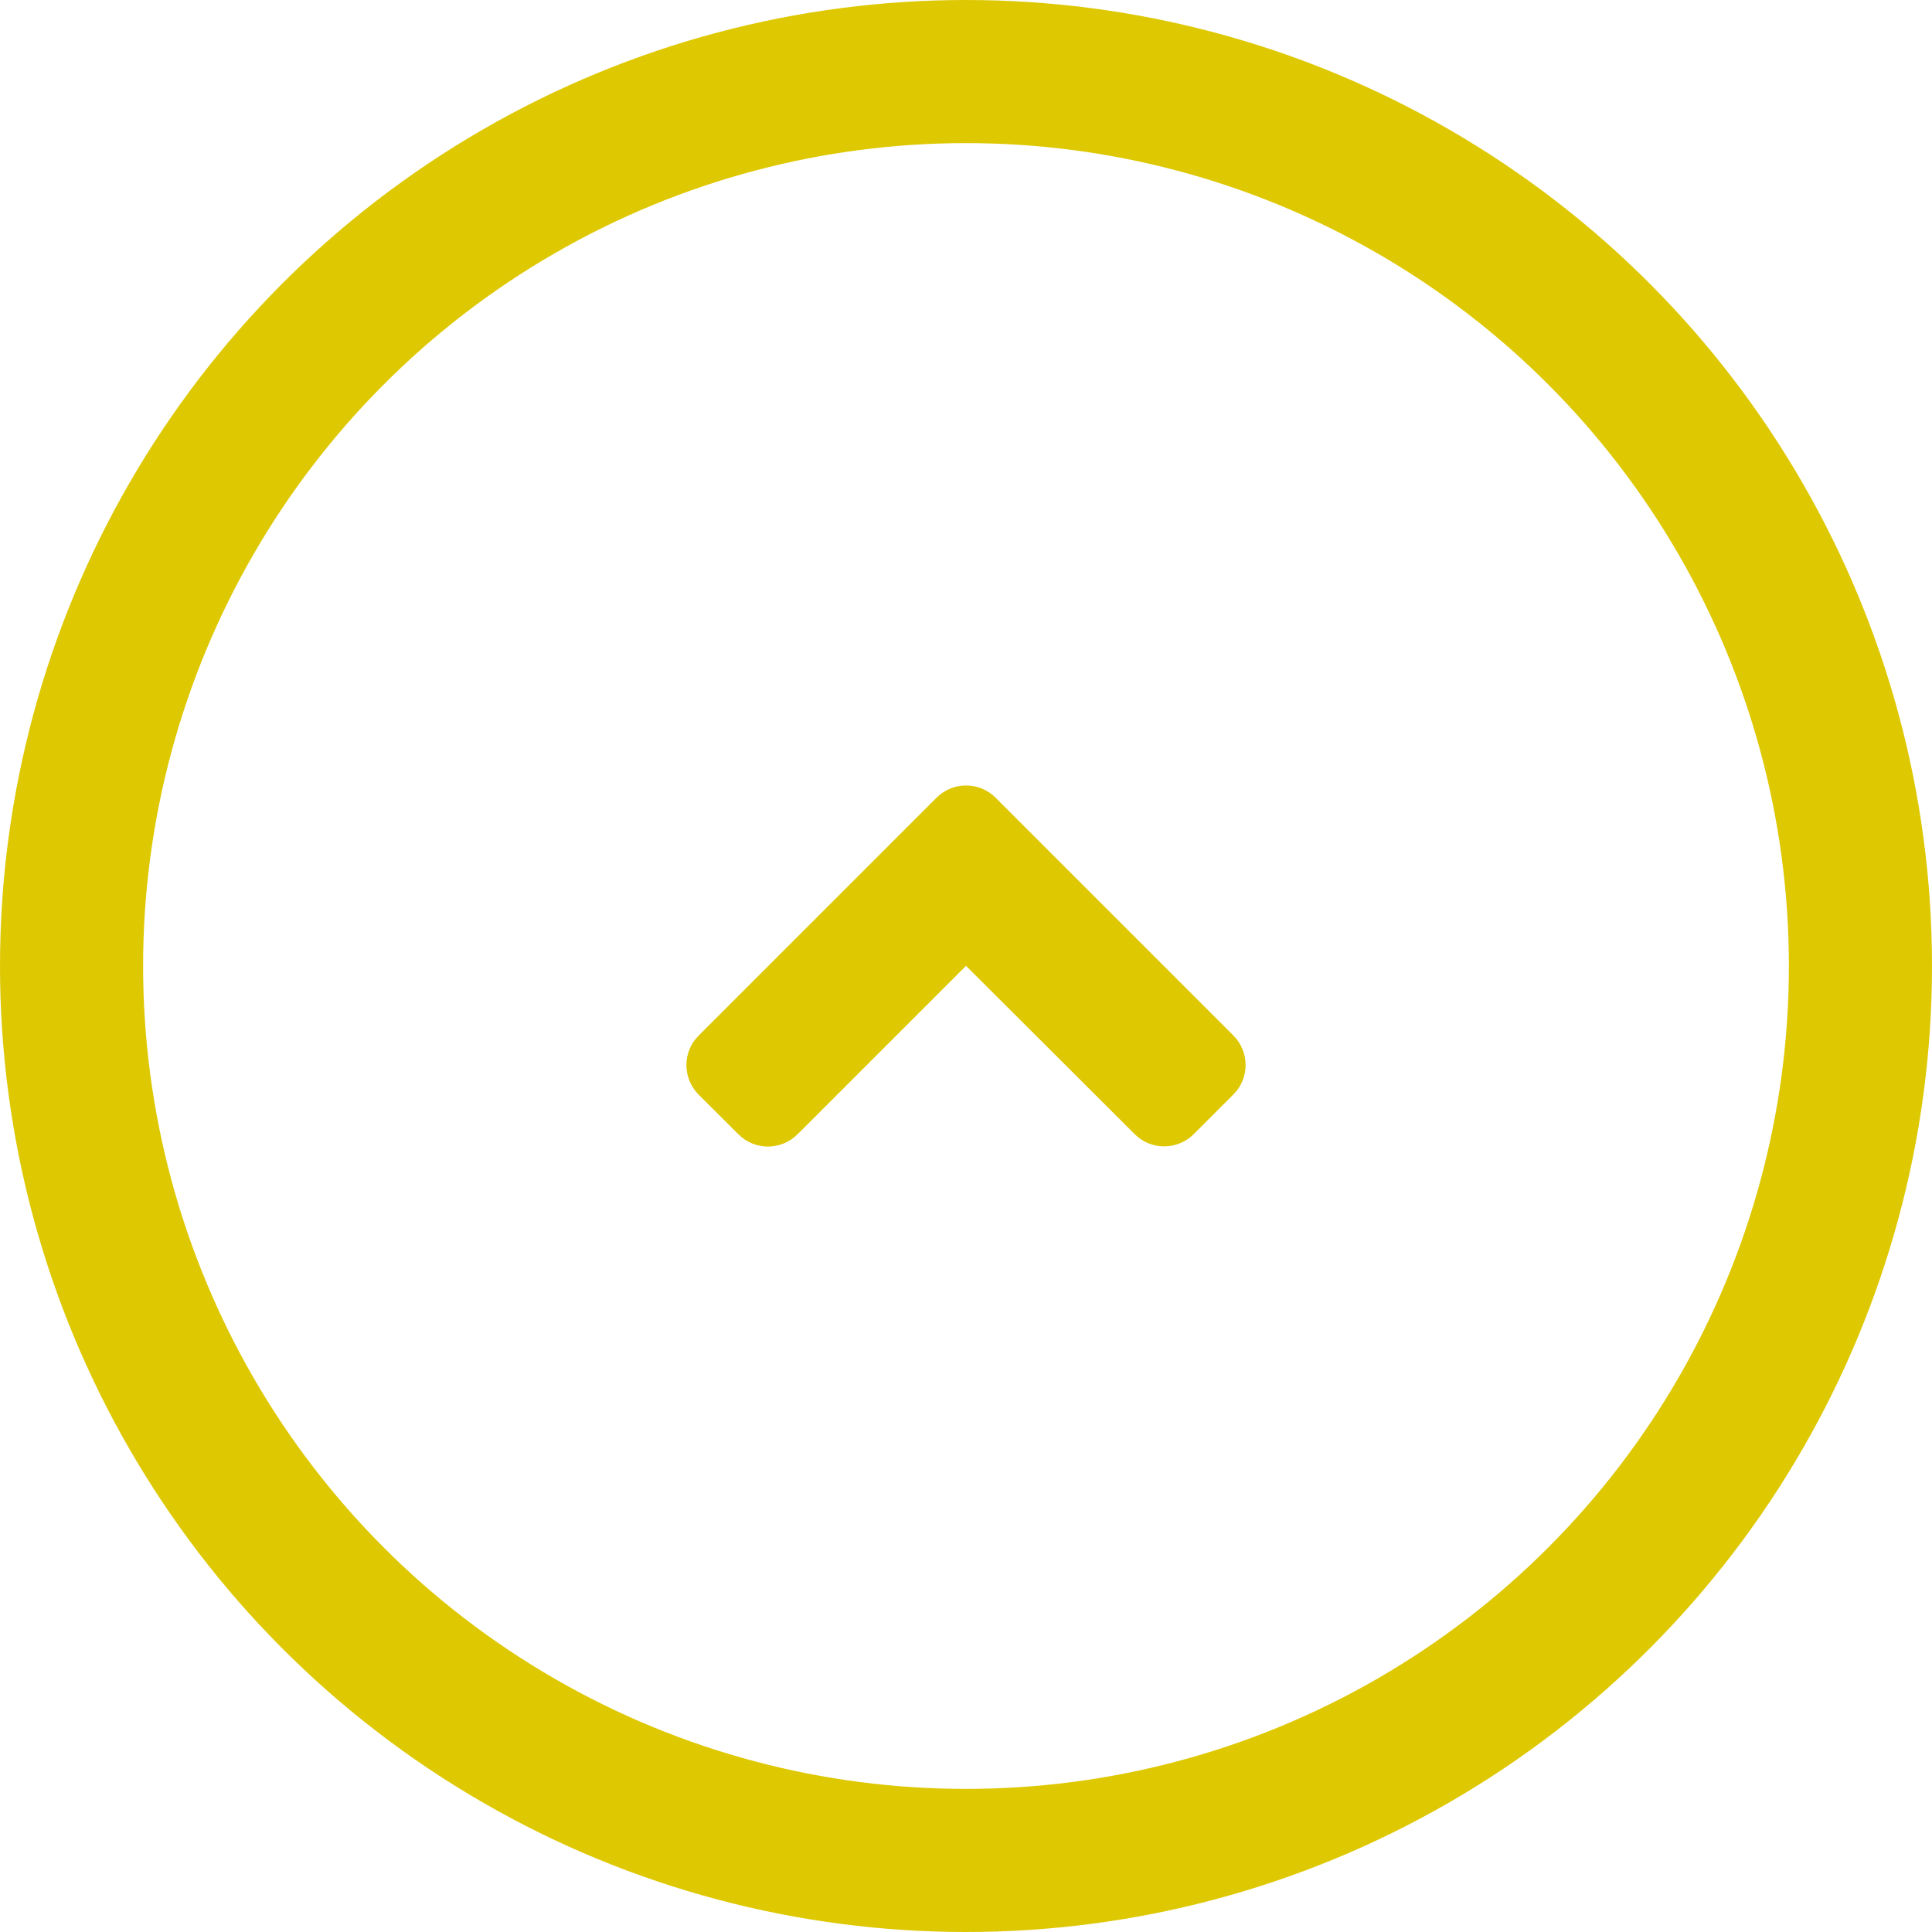
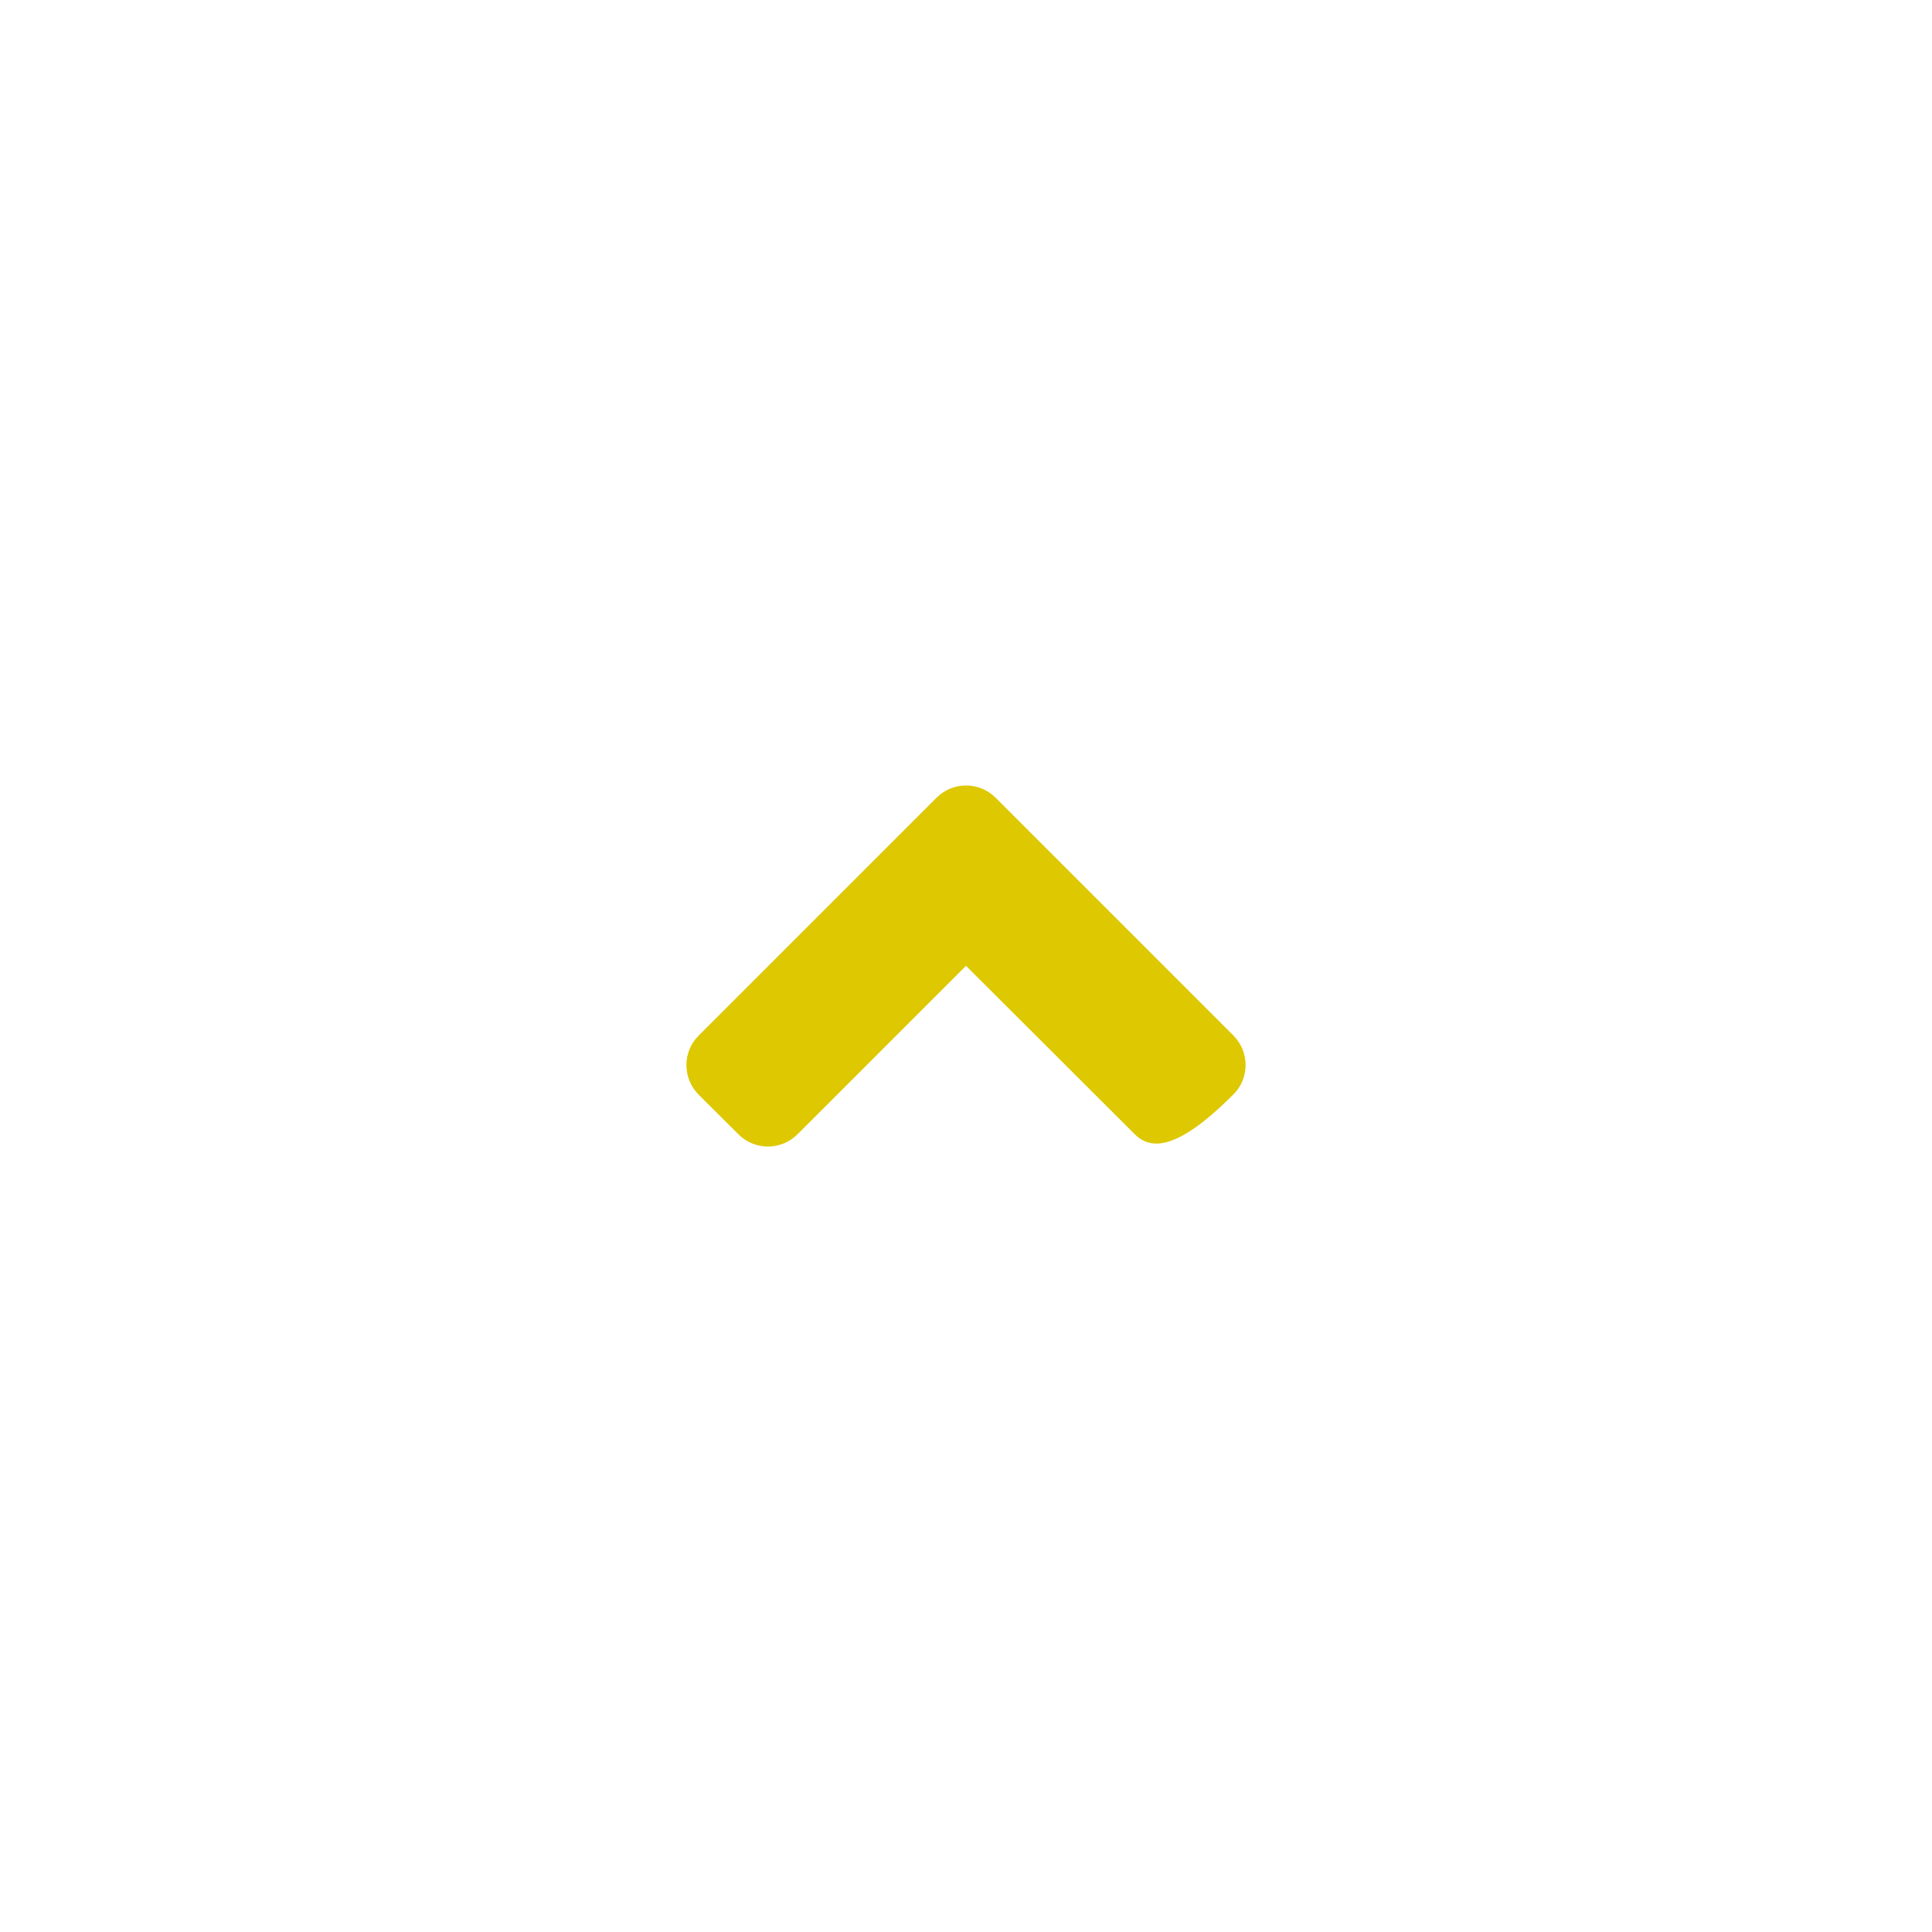
<svg xmlns="http://www.w3.org/2000/svg" aria-hidden="true" width="40" height="40" viewBox="0 0 108 108" fill="none">
-   <circle cx="54" cy="54" r="50" stroke="#DEC802" stroke-width="8" />
-   <path d="M55.66 44.596L68.941 57.877C69.859 58.795 69.859 60.279 68.941 61.188L66.734 63.395C65.816 64.312 64.332 64.312 63.424 63.395L54 53.99L44.586 63.404C43.668 64.322 42.184 64.322 41.275 63.404L39.059 61.197C38.141 60.279 38.141 58.795 39.059 57.887L52.34 44.605C53.258 43.678 54.742 43.678 55.66 44.596Z" fill="#DEC802" />
+   <path d="M55.66 44.596L68.941 57.877C69.859 58.795 69.859 60.279 68.941 61.188C65.816 64.312 64.332 64.312 63.424 63.395L54 53.99L44.586 63.404C43.668 64.322 42.184 64.322 41.275 63.404L39.059 61.197C38.141 60.279 38.141 58.795 39.059 57.887L52.34 44.605C53.258 43.678 54.742 43.678 55.66 44.596Z" fill="#DEC802" />
</svg>